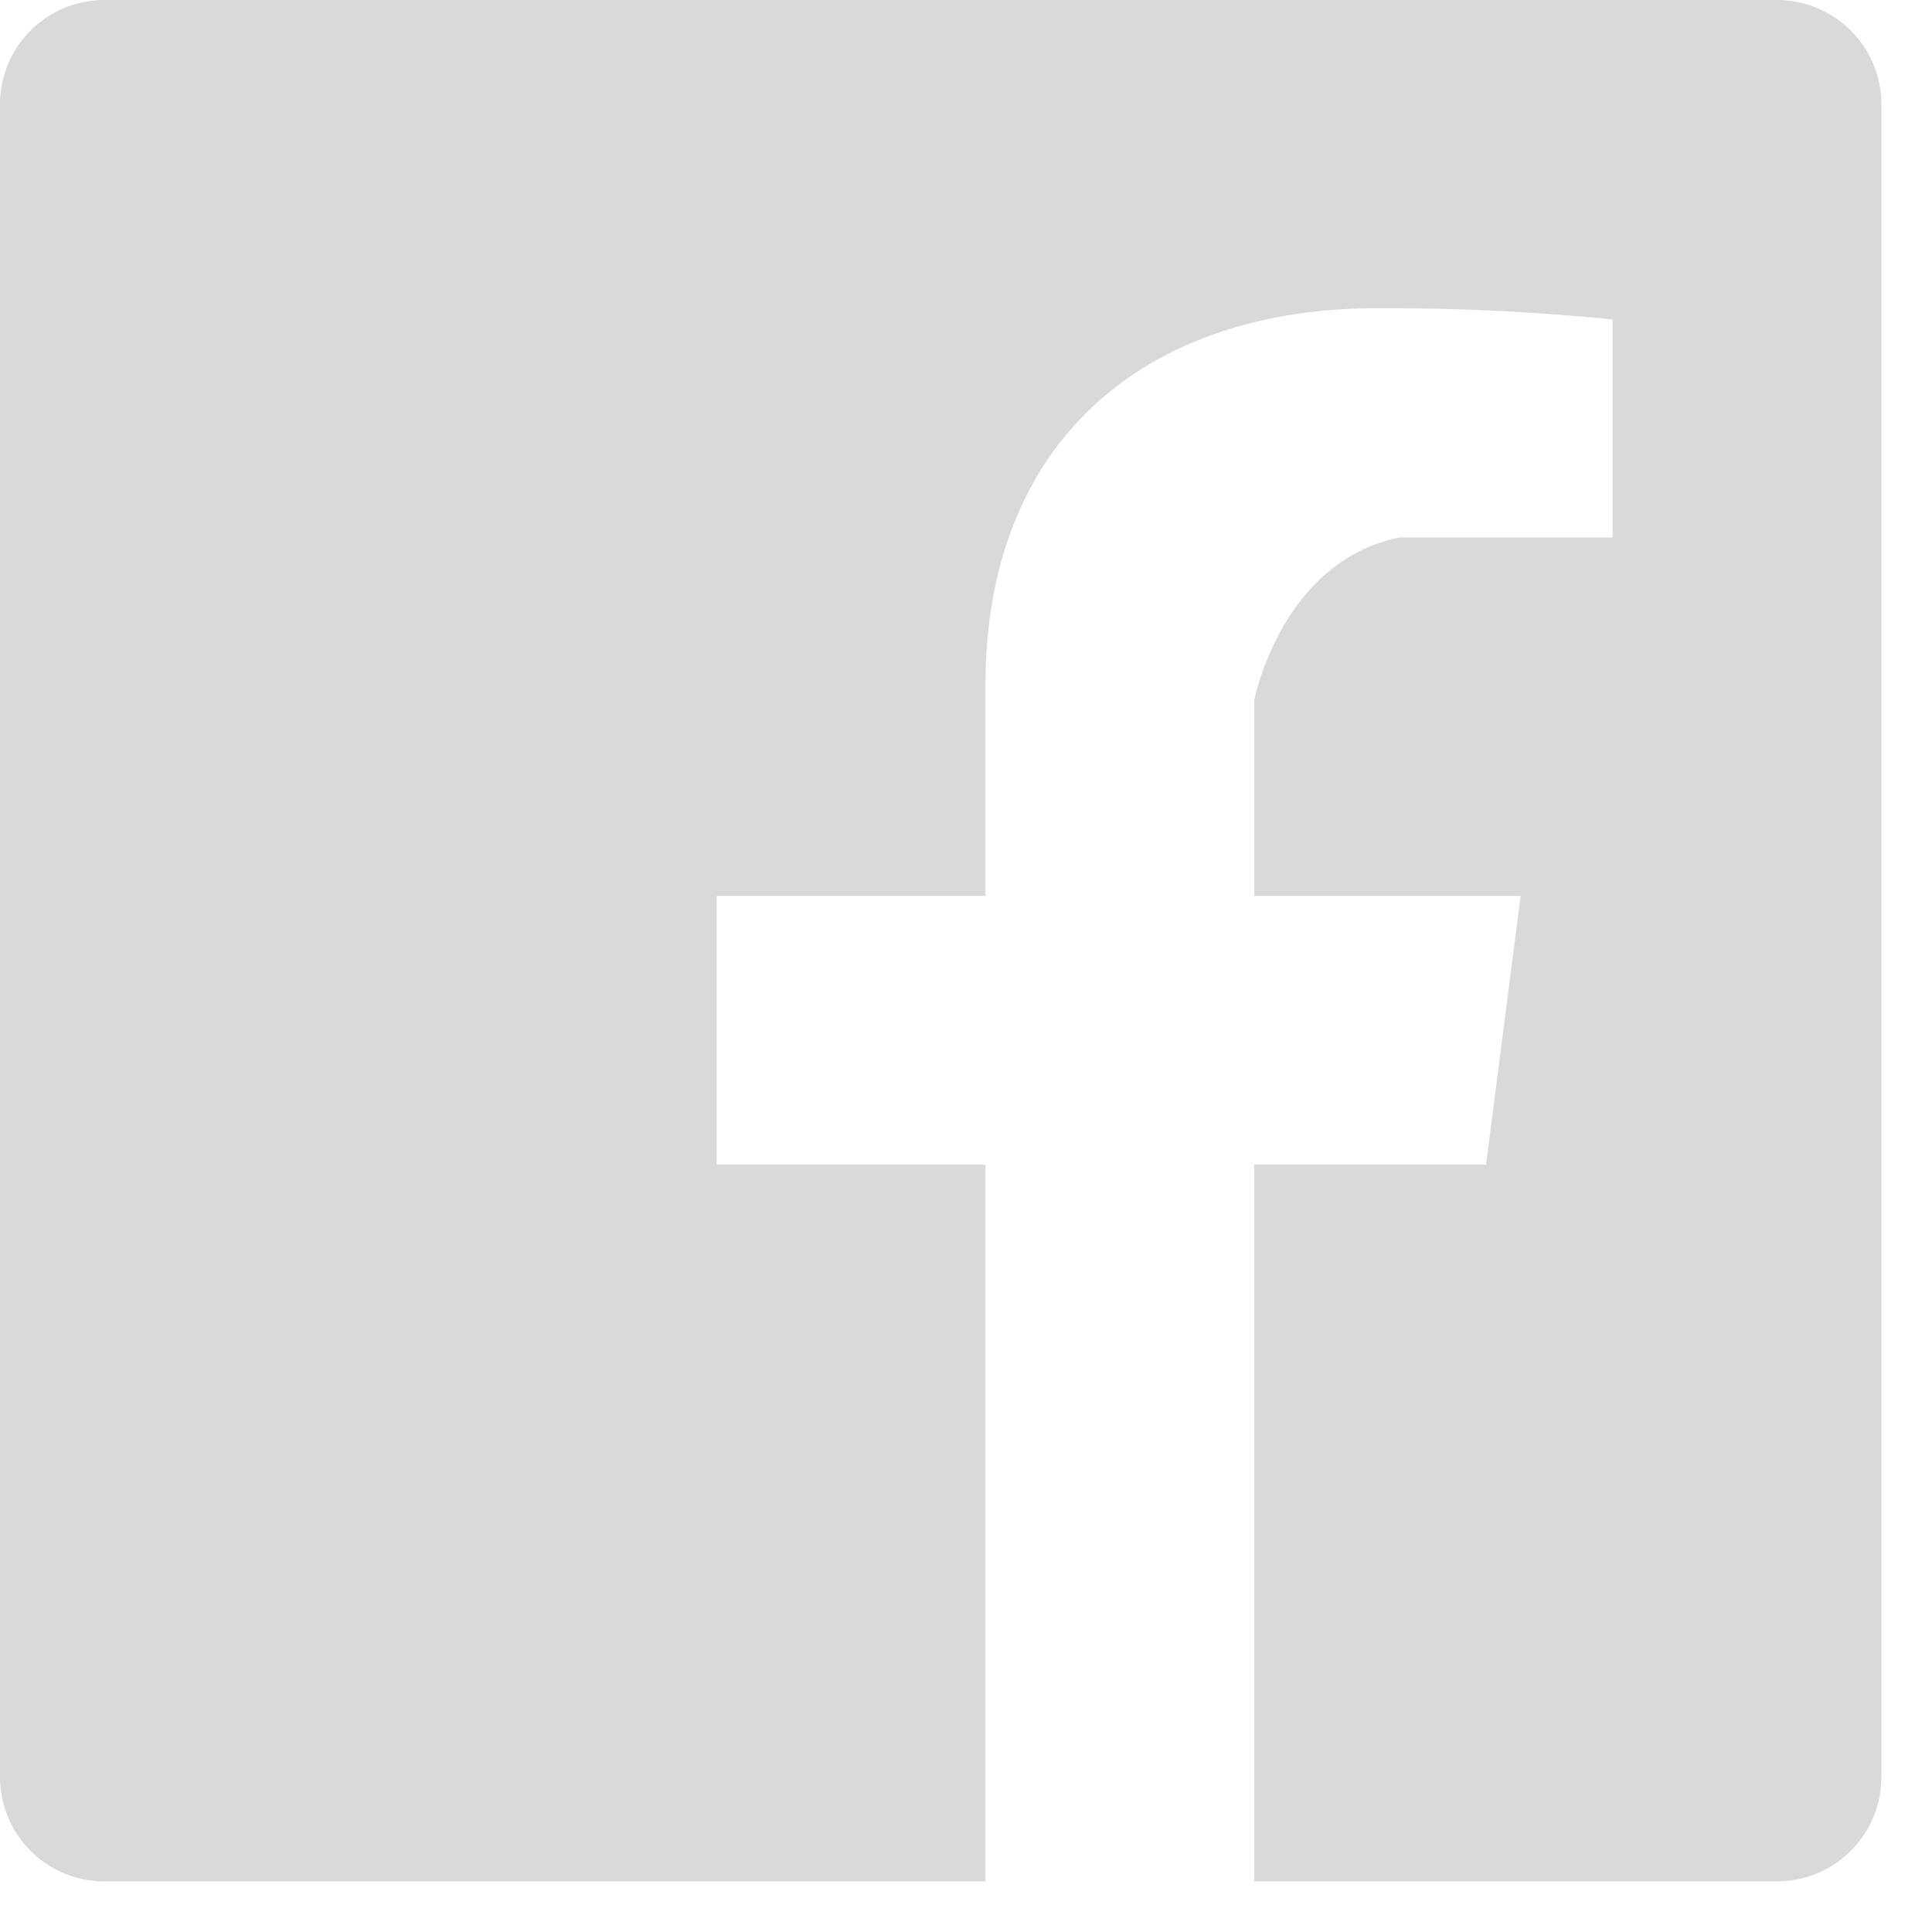
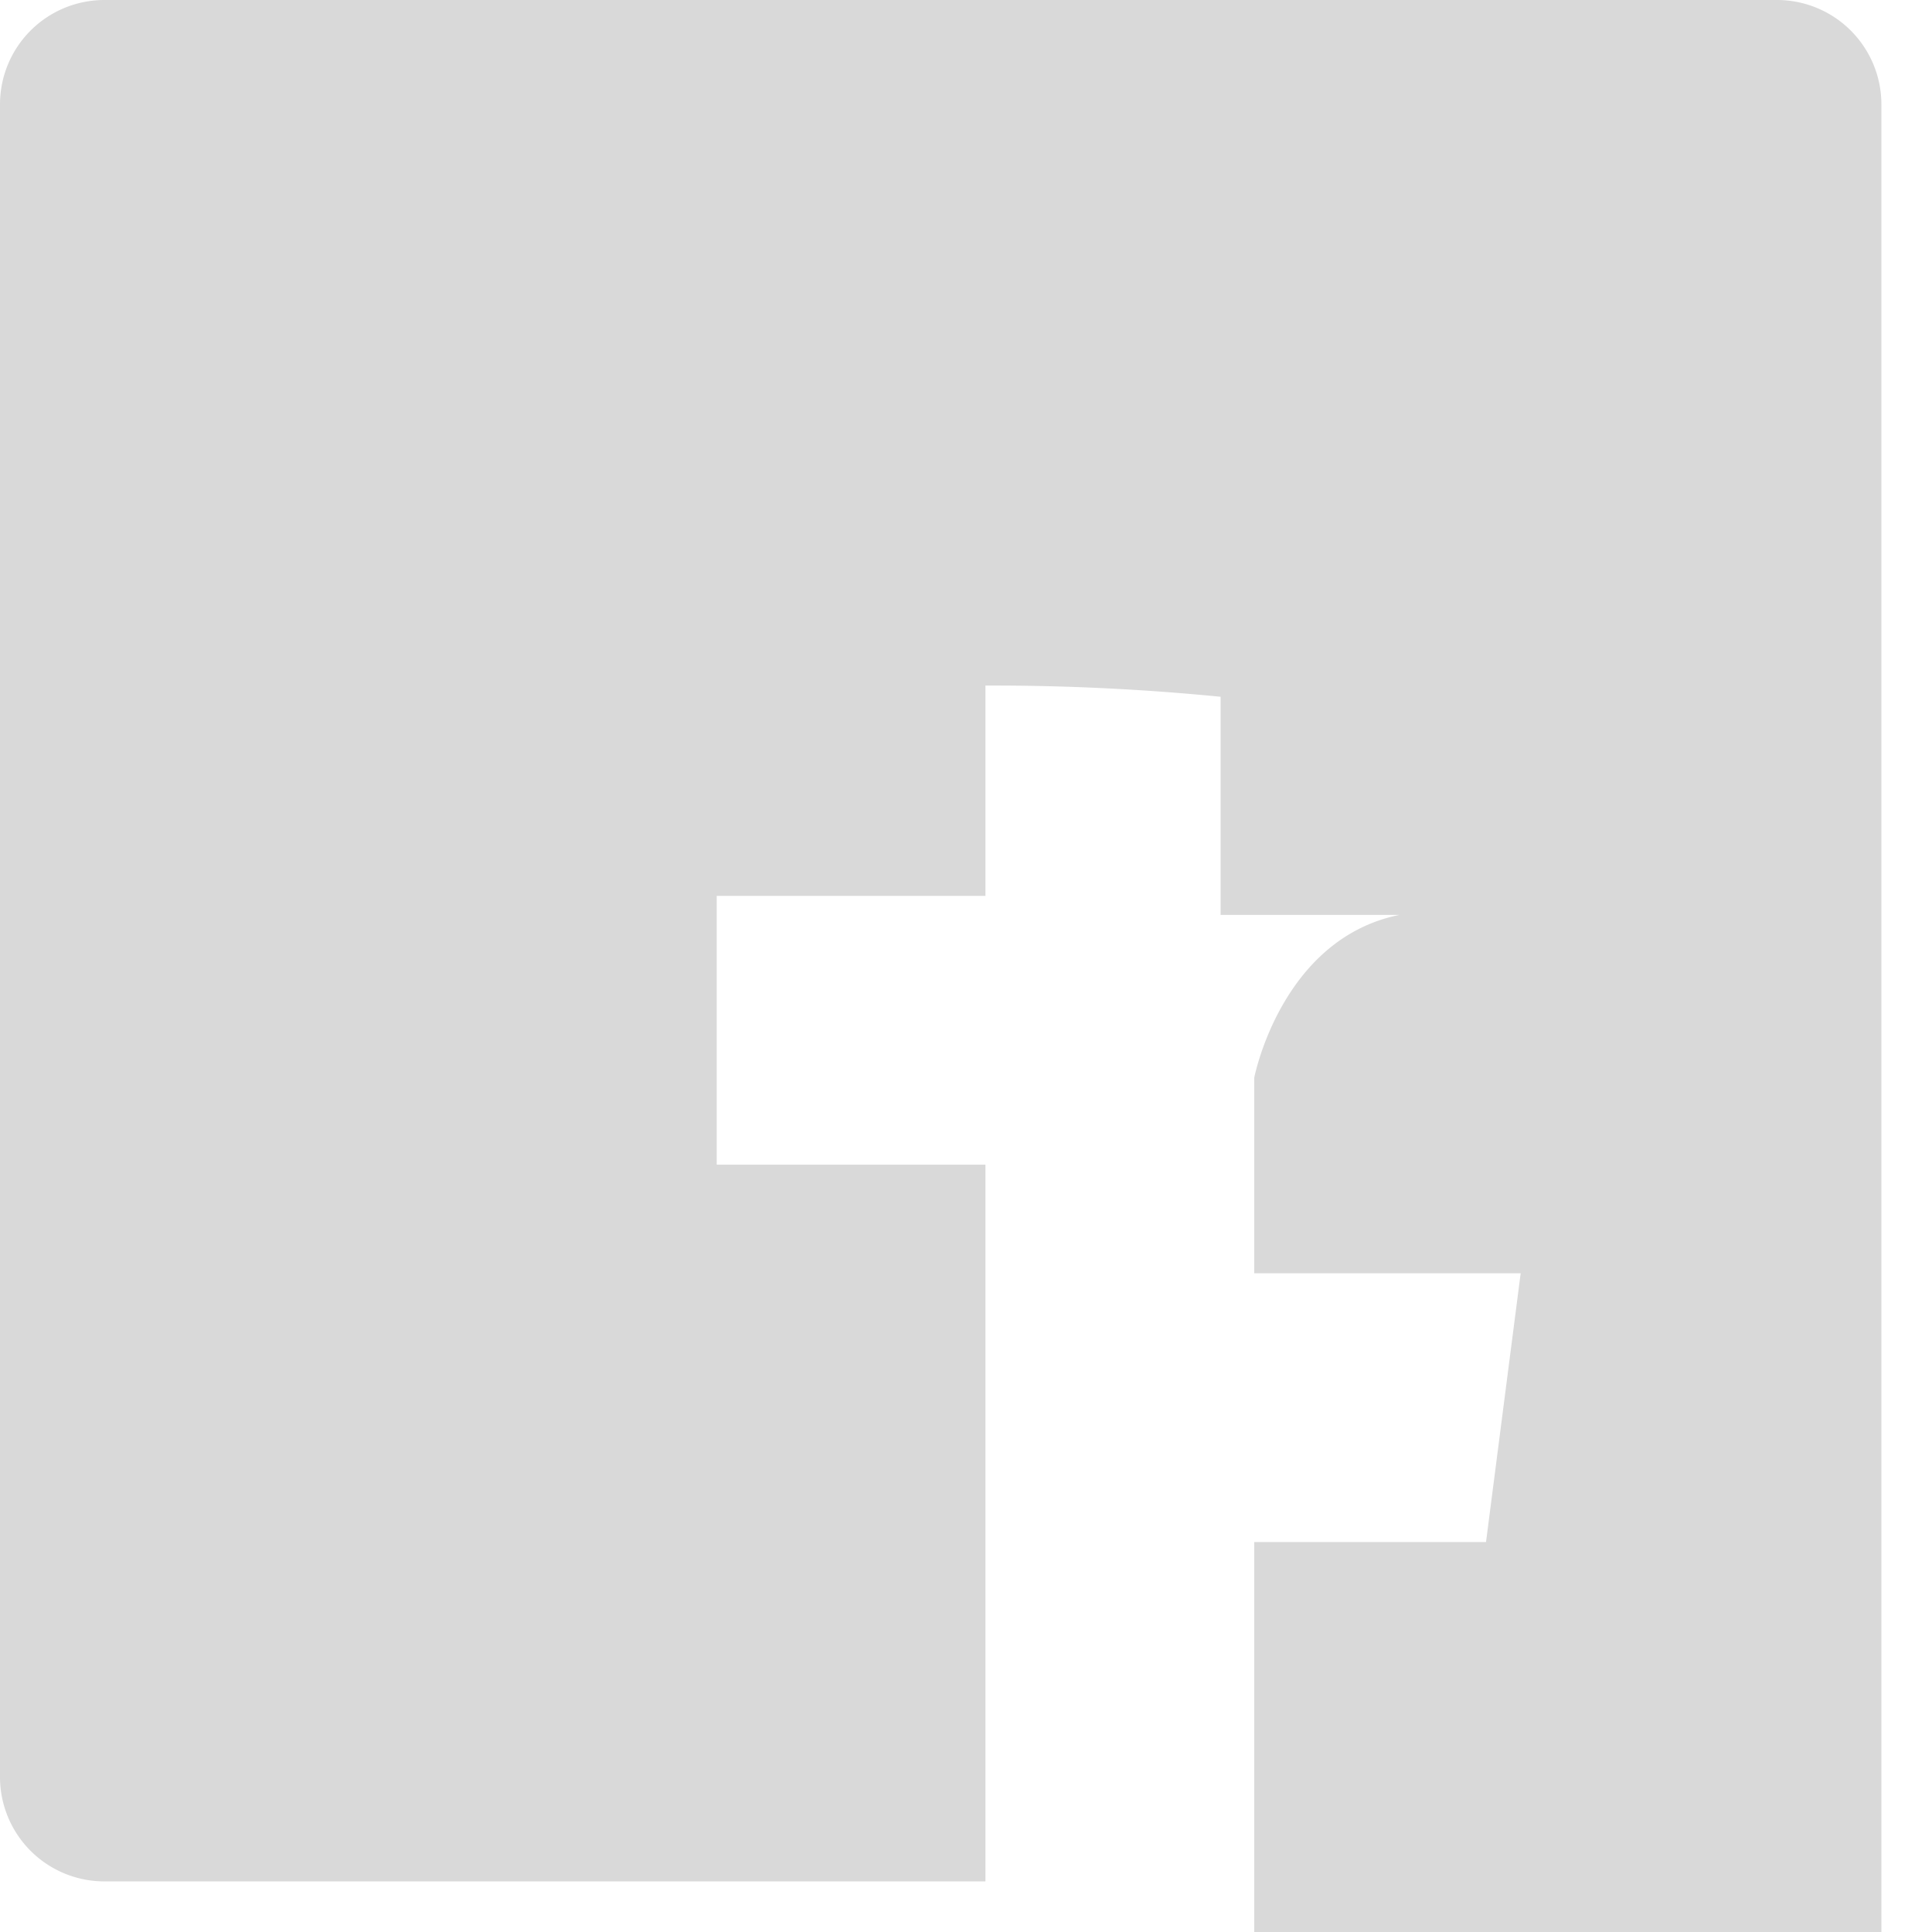
<svg xmlns="http://www.w3.org/2000/svg" viewBox="0 0 31 31">
-   <path d="M28.512,0H1.675A1.675,1.675,0,0,0,0,1.675V28.512a1.675,1.675,0,0,0,1.675,1.676H15.812v-11.5H11.5V14.375h4.312V11c0-3.92,2.556-6.055,6.29-6.055a37.245,37.245,0,0,1,3.773.18v3.5H22.456c-1.9.383-2.331,2.613-2.331,2.613v3.137H24.4l-.556,4.313H20.125v11.5h8.387a1.676,1.676,0,0,0,1.676-1.676V1.675A1.676,1.676,0,0,0,28.512,0Z" fill="#d9d9d9" />
+   <path d="M28.512,0H1.675A1.675,1.675,0,0,0,0,1.675V28.512a1.675,1.675,0,0,0,1.675,1.676H15.812v-11.5H11.5V14.375h4.312V11a37.245,37.245,0,0,1,3.773.18v3.5H22.456c-1.9.383-2.331,2.613-2.331,2.613v3.137H24.4l-.556,4.313H20.125v11.5h8.387a1.676,1.676,0,0,0,1.676-1.676V1.675A1.676,1.676,0,0,0,28.512,0Z" fill="#d9d9d9" />
</svg>